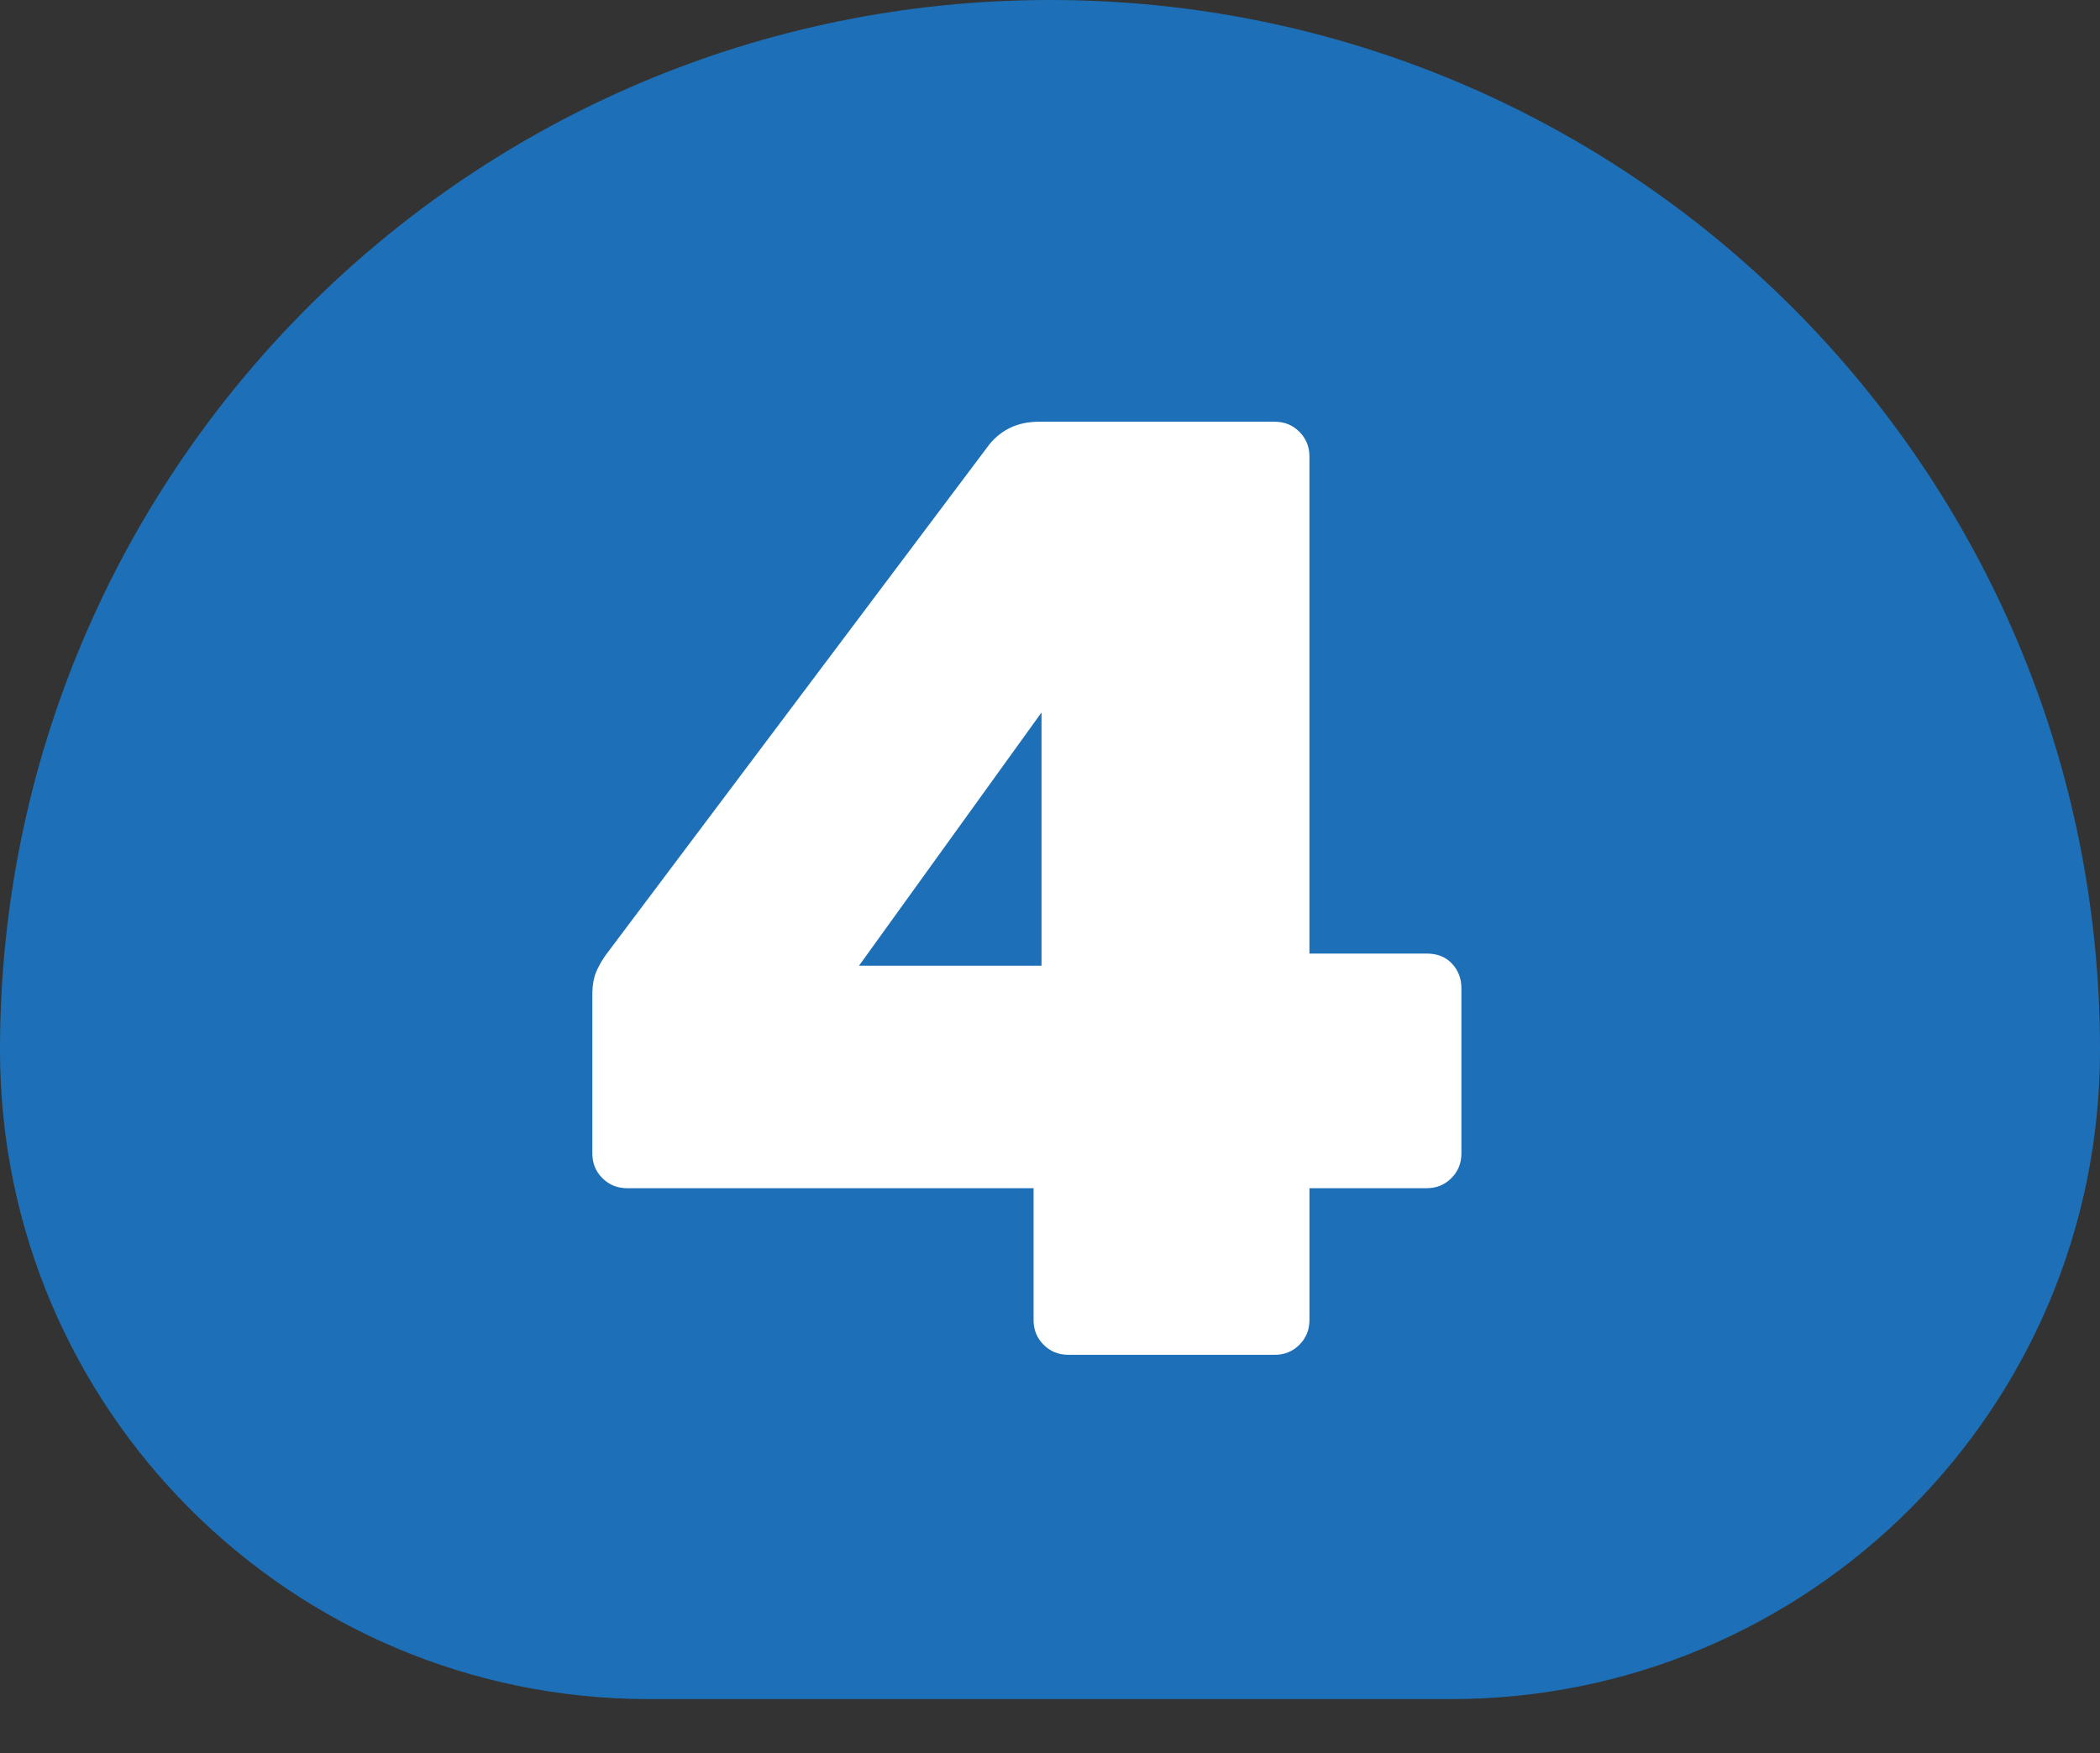
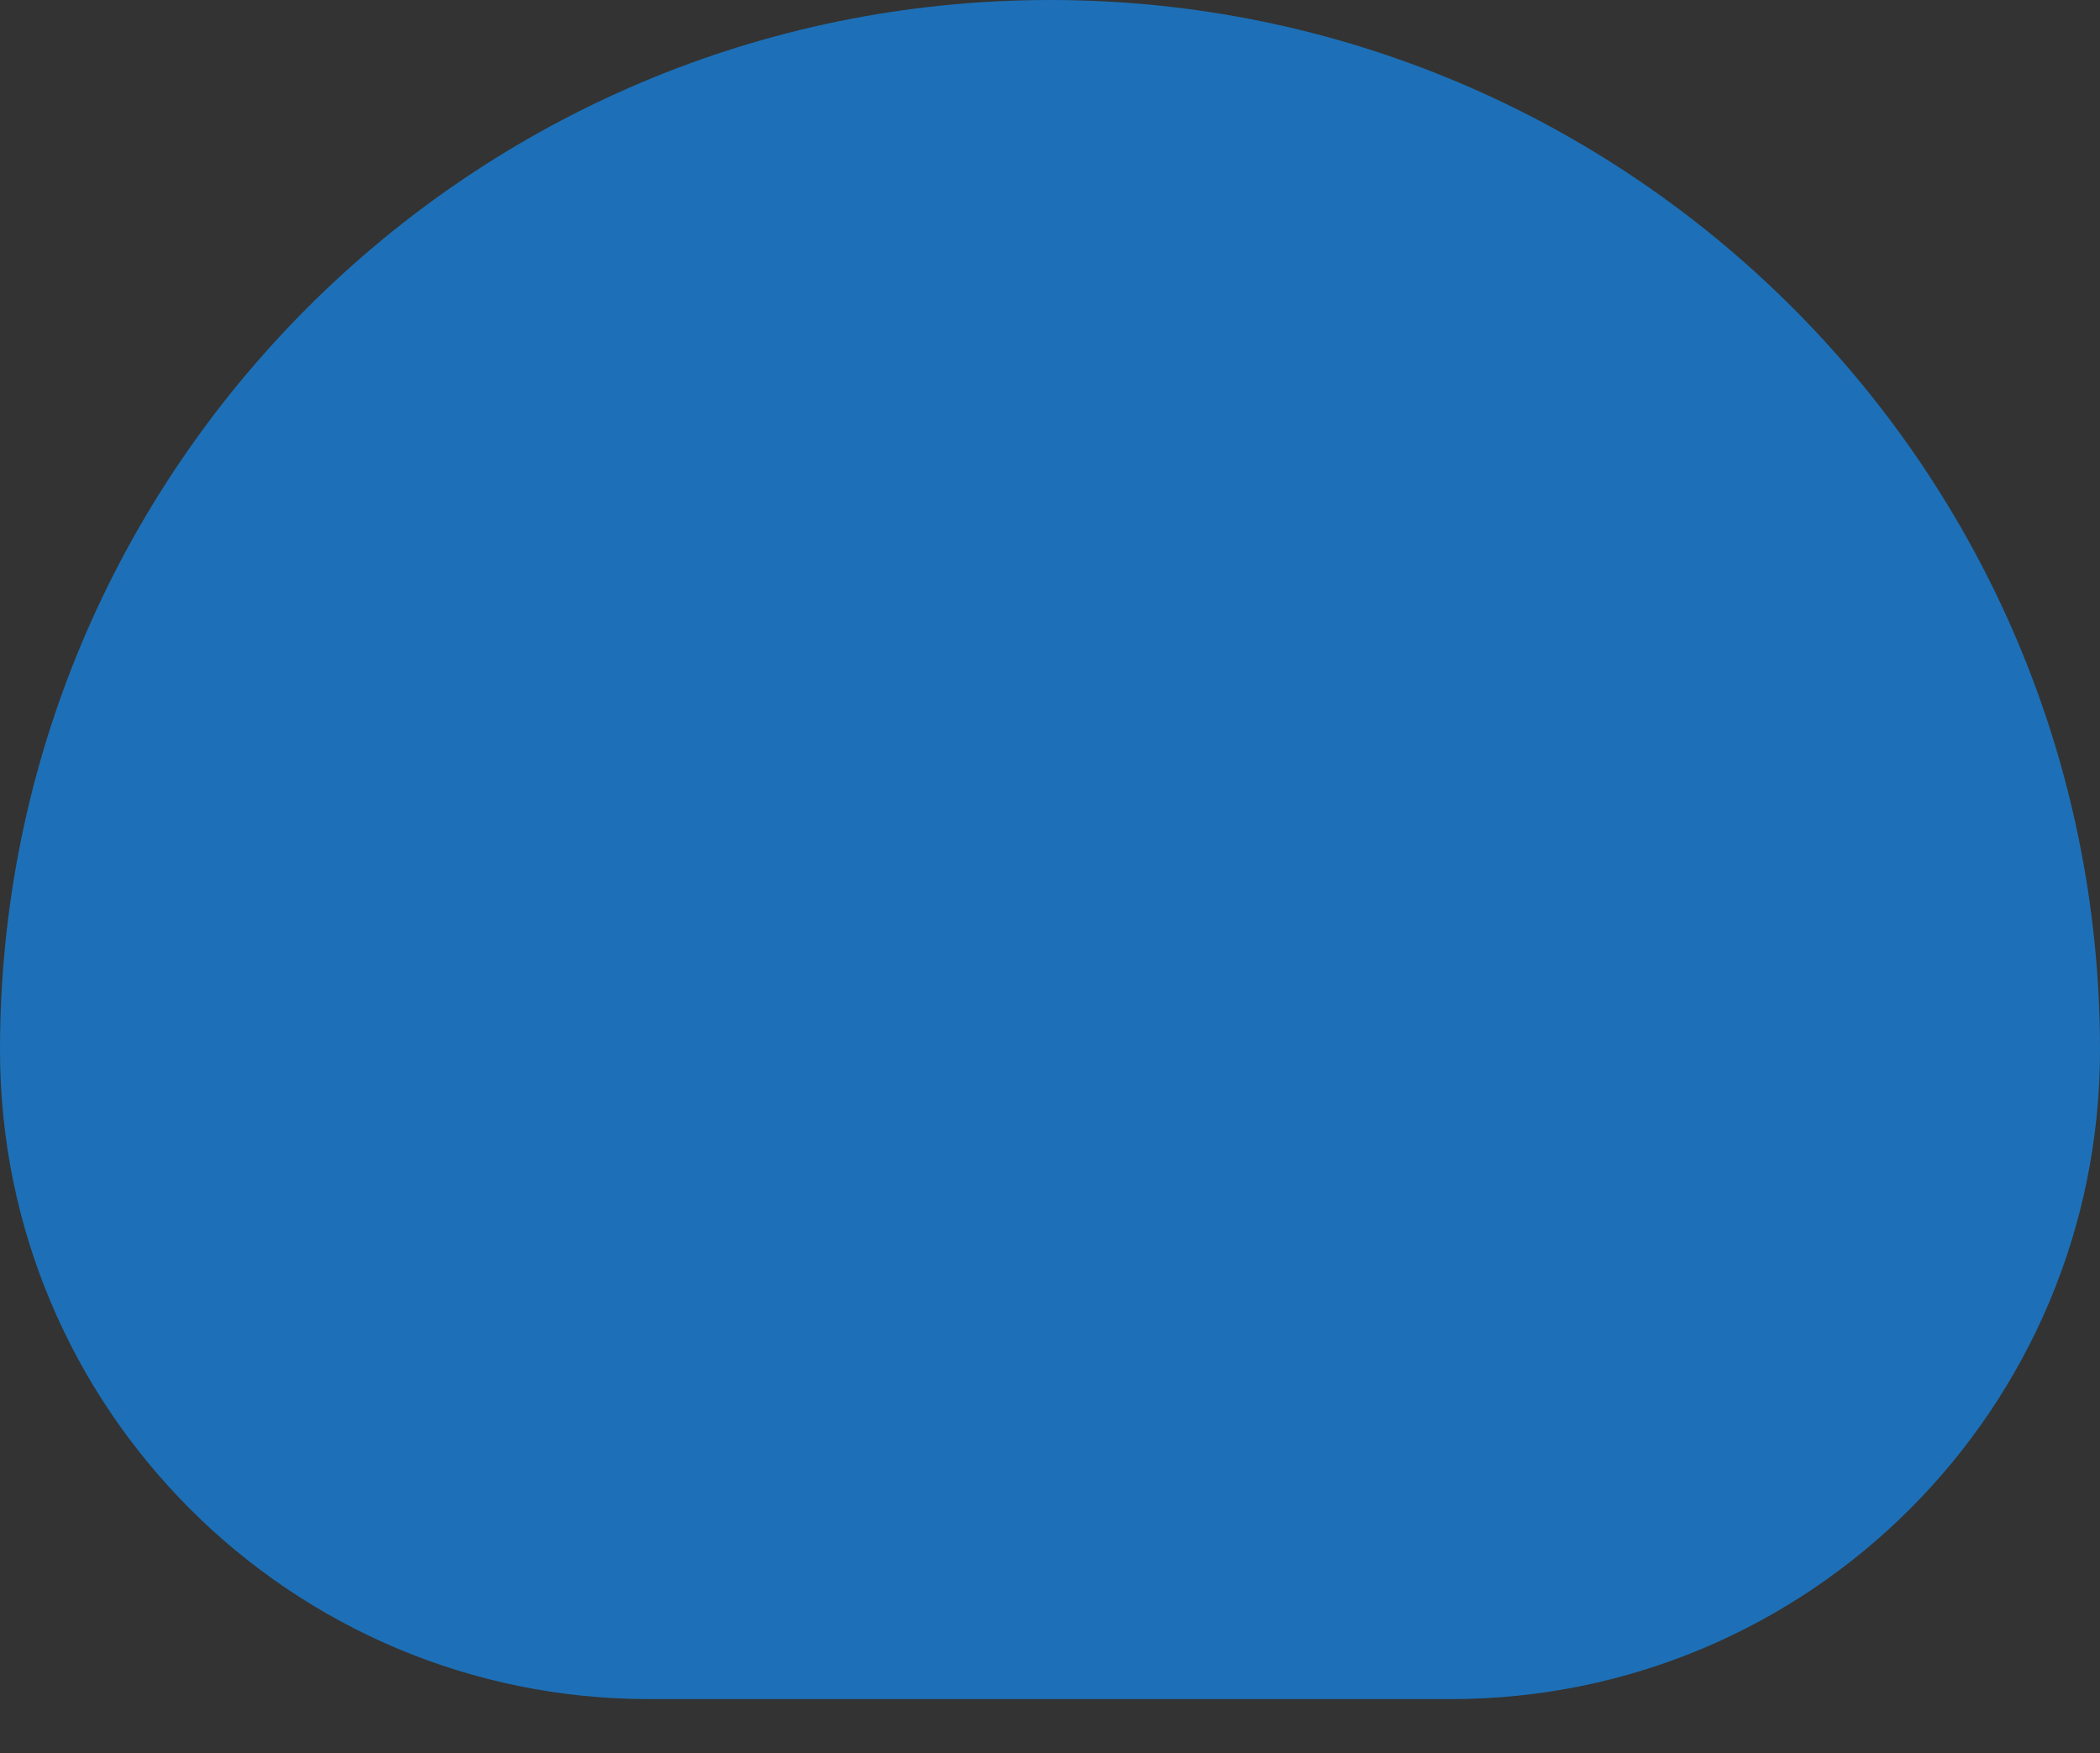
<svg xmlns="http://www.w3.org/2000/svg" id="Layer_2" data-name="Layer 2" viewBox="0 0 100.33 83.76">
  <rect x="0" y="0" width="100.33" height="83.76" fill="#333333" stroke="none" />
  <defs>
    <style>
      .cls-1 {
        fill: #fff;
      }

      .cls-2 {
        fill: #1d70b7;
      }
    </style>
  </defs>
  <g id="desktop">
    <g>
      <path class="cls-2" d="m50.17,0C22.46,0,0,22.46,0,50.17c0,17.13,13.88,31.01,31.01,31.01h38.31c17.13,0,31.01-13.88,31.01-31.01C100.33,22.46,77.87,0,50.17,0Z" />
-       <path class="cls-1" d="m51.04,64.73c-.47,0-.86-.16-1.18-.48s-.48-.71-.48-1.18v-6.3h-19.42c-.47,0-.86-.16-1.18-.48-.32-.32-.48-.71-.48-1.18v-7.58c0-.47.07-.86.22-1.18s.31-.58.48-.8l18.27-24.32c.59-.72,1.38-1.08,2.36-1.08h11.27c.47,0,.86.16,1.18.48s.48.71.48,1.18v23.75h5.6c.51,0,.91.16,1.21.48.3.32.45.71.45,1.18v7.89c0,.47-.16.86-.48,1.18-.32.32-.71.48-1.18.48h-5.6v6.3c0,.47-.16.86-.48,1.18s-.71.48-1.18.48h-9.87Zm-10-18.59h8.72v-12.1l-8.72,12.1Z" />
    </g>
  </g>
</svg>